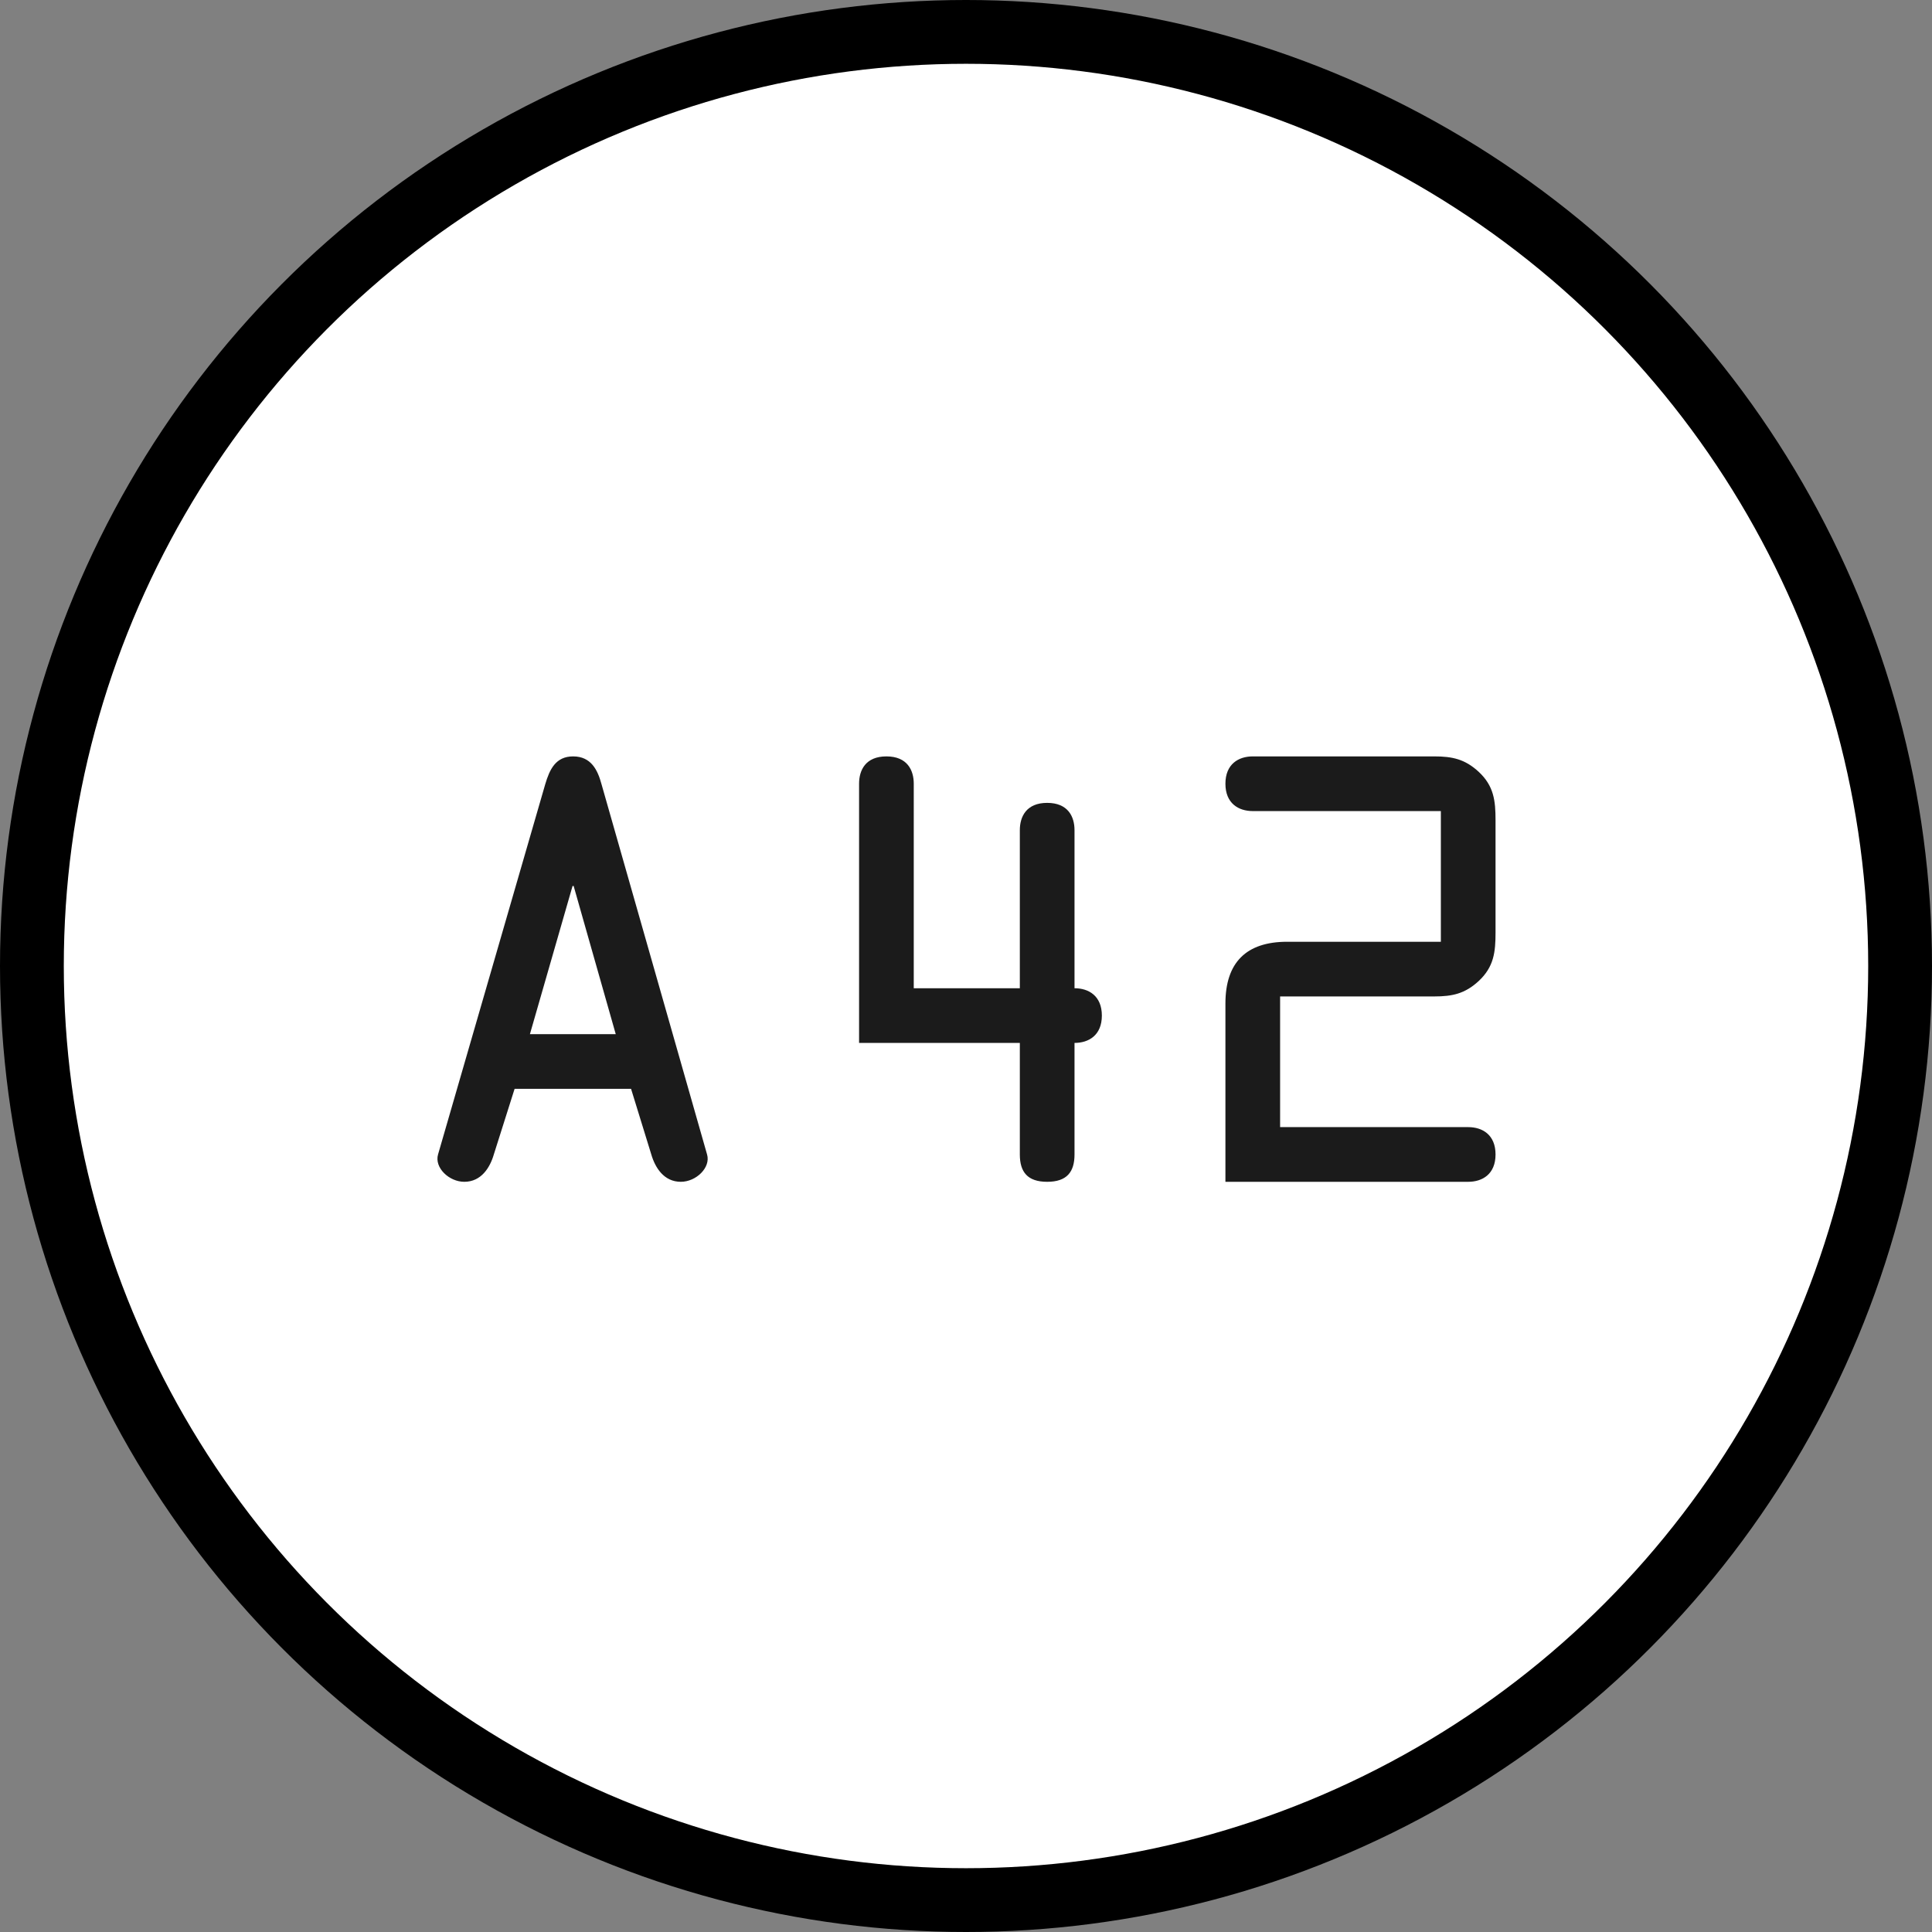
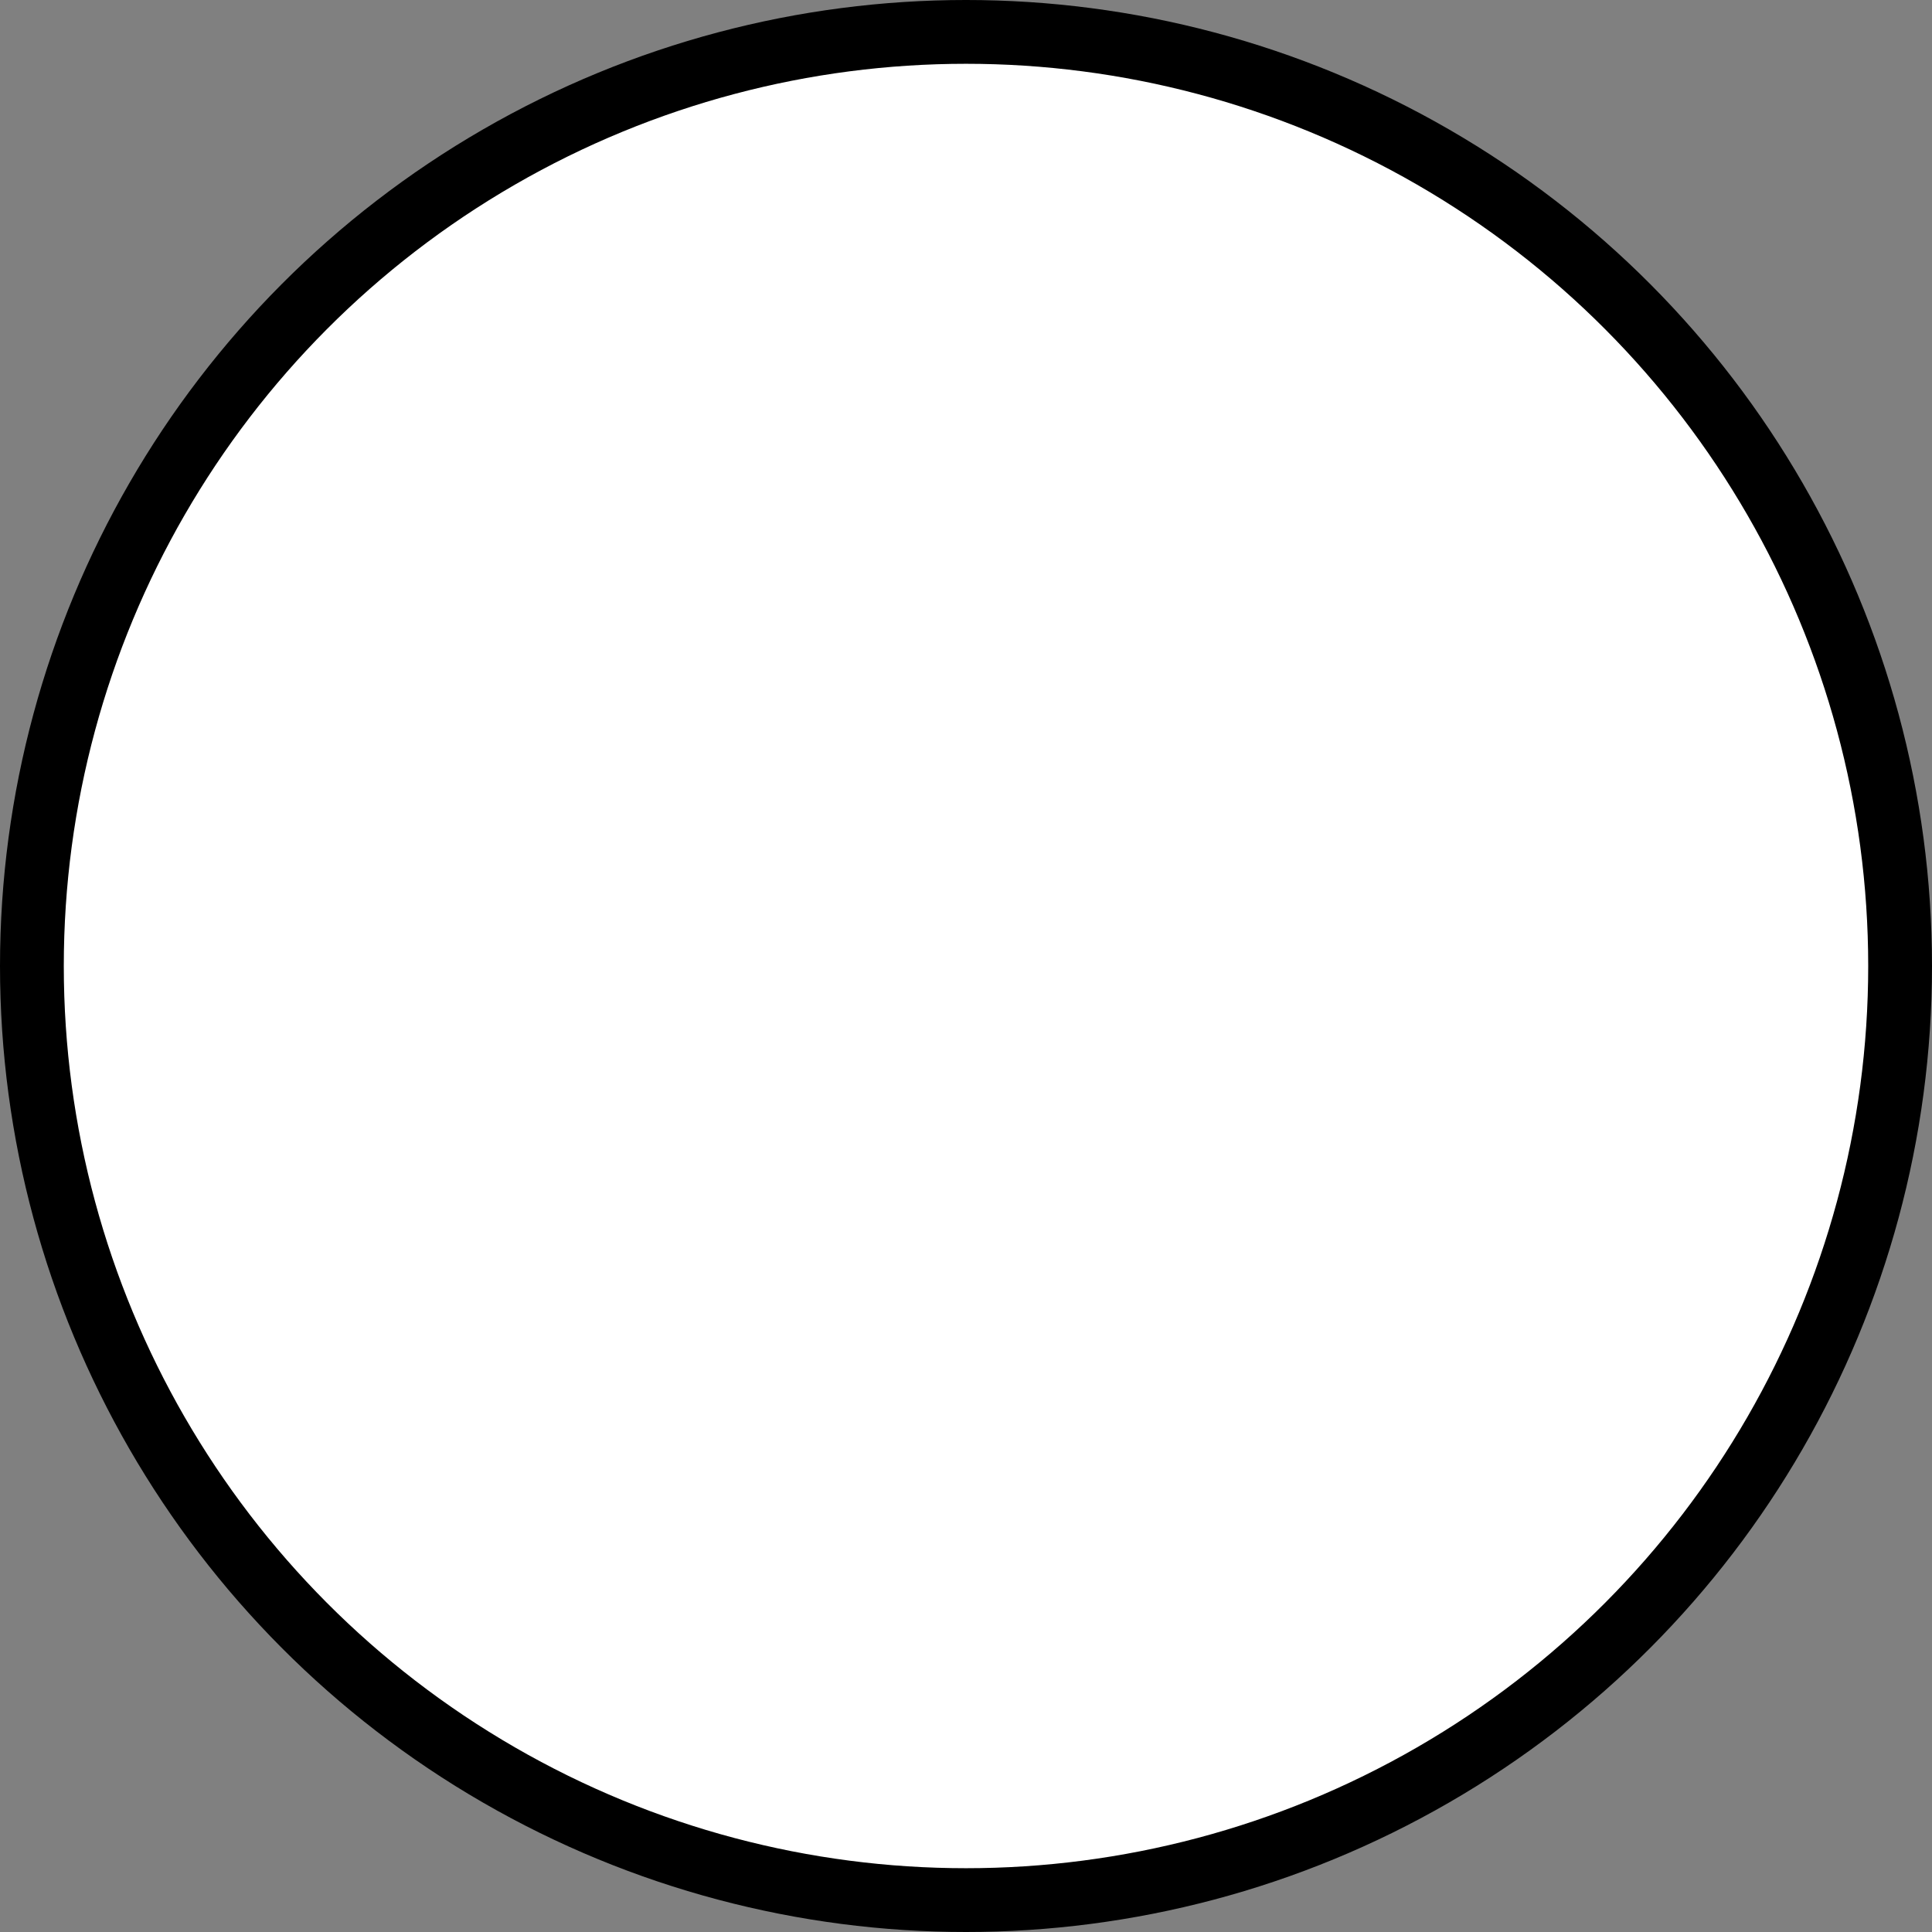
<svg xmlns="http://www.w3.org/2000/svg" height="212" viewBox="0 0 212 212" width="212">
  <rect x="0" y="0" width="212" height="212" fill="#808080" stroke="none" />
  <g fill="none" fill-rule="evenodd">
    <circle cx="106" cy="106" fill="#fff" r="102.5" stroke="#000" stroke-width="7" />
-     <path d="m48.067 126.68 11.76-40.62c.48-1.62 1.14-3.06 3.06-3.06 1.98 0 2.7 1.5 3.12 3.06l11.58 40.62c.42 1.44-1.2 3-2.88 3-1.86 0-2.82-1.56-3.24-3l-2.22-7.2h-12.78l-2.28 7.2c-.42 1.44-1.38 3-3.24 3-1.68 0-3.3-1.56-2.88-3zm19.5-13.2-4.62-16.26h-.12l-4.68 16.26zm32.7-5.04h11.64v-17.34c0-1.5.72-3 3-3s3 1.5 3 3v17.34c1.56 0 3 .84 3 3s-1.44 3-3 3v12.24c0 1.92-.84 3-3 3s-3-1.08-3-3v-12.24h-17.64v-28.44c0-1.5.72-3 3-3s3 1.5 3 3zm40.2.9v14.34h20.64c1.56 0 3 .84 3 3s-1.44 3-3 3h-26.64v-19.56c0-4.5 2.28-6.78 6.78-6.78h16.86v-14.34h-20.64c-1.56 0-3-.84-3-3s1.44-3 3-3h19.92c1.98 0 3.36.3 4.86 1.68 1.68 1.56 1.86 3.18 1.86 5.34v12.3c0 2.16-.18 3.78-1.86 5.34-1.5 1.38-2.88 1.68-4.86 1.68z" fill="#1b1b1b" />
  </g>
</svg>